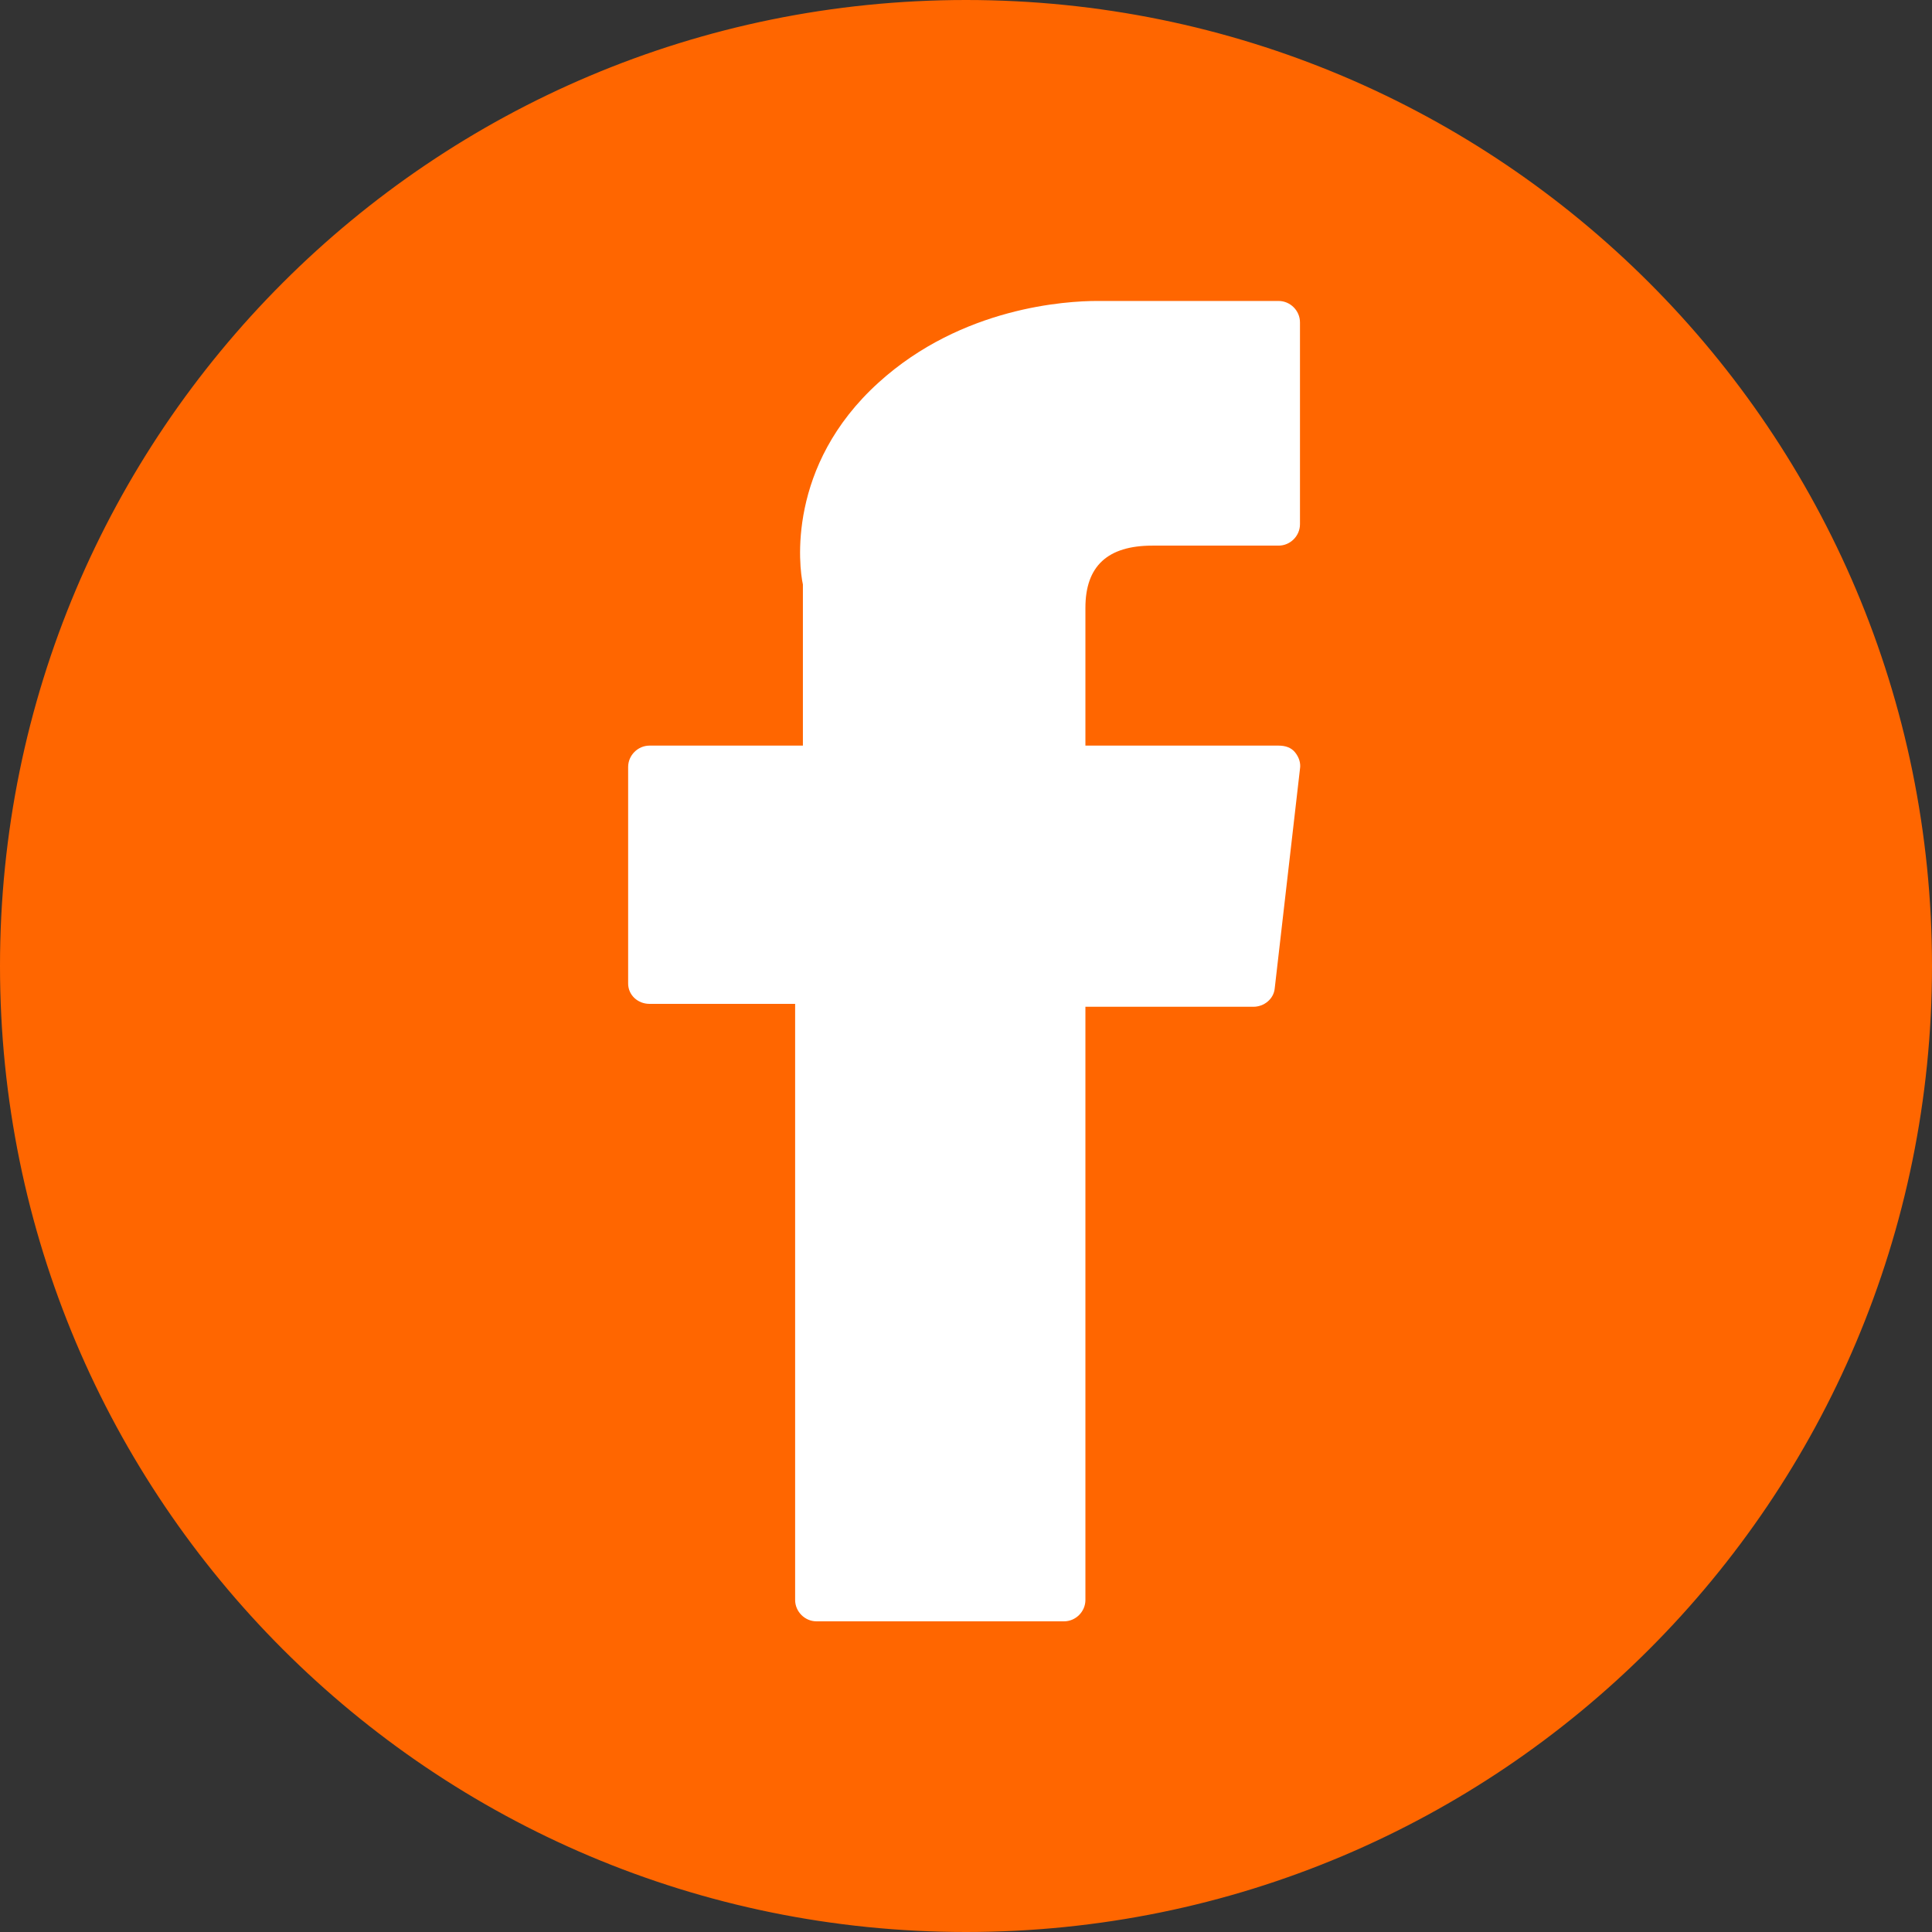
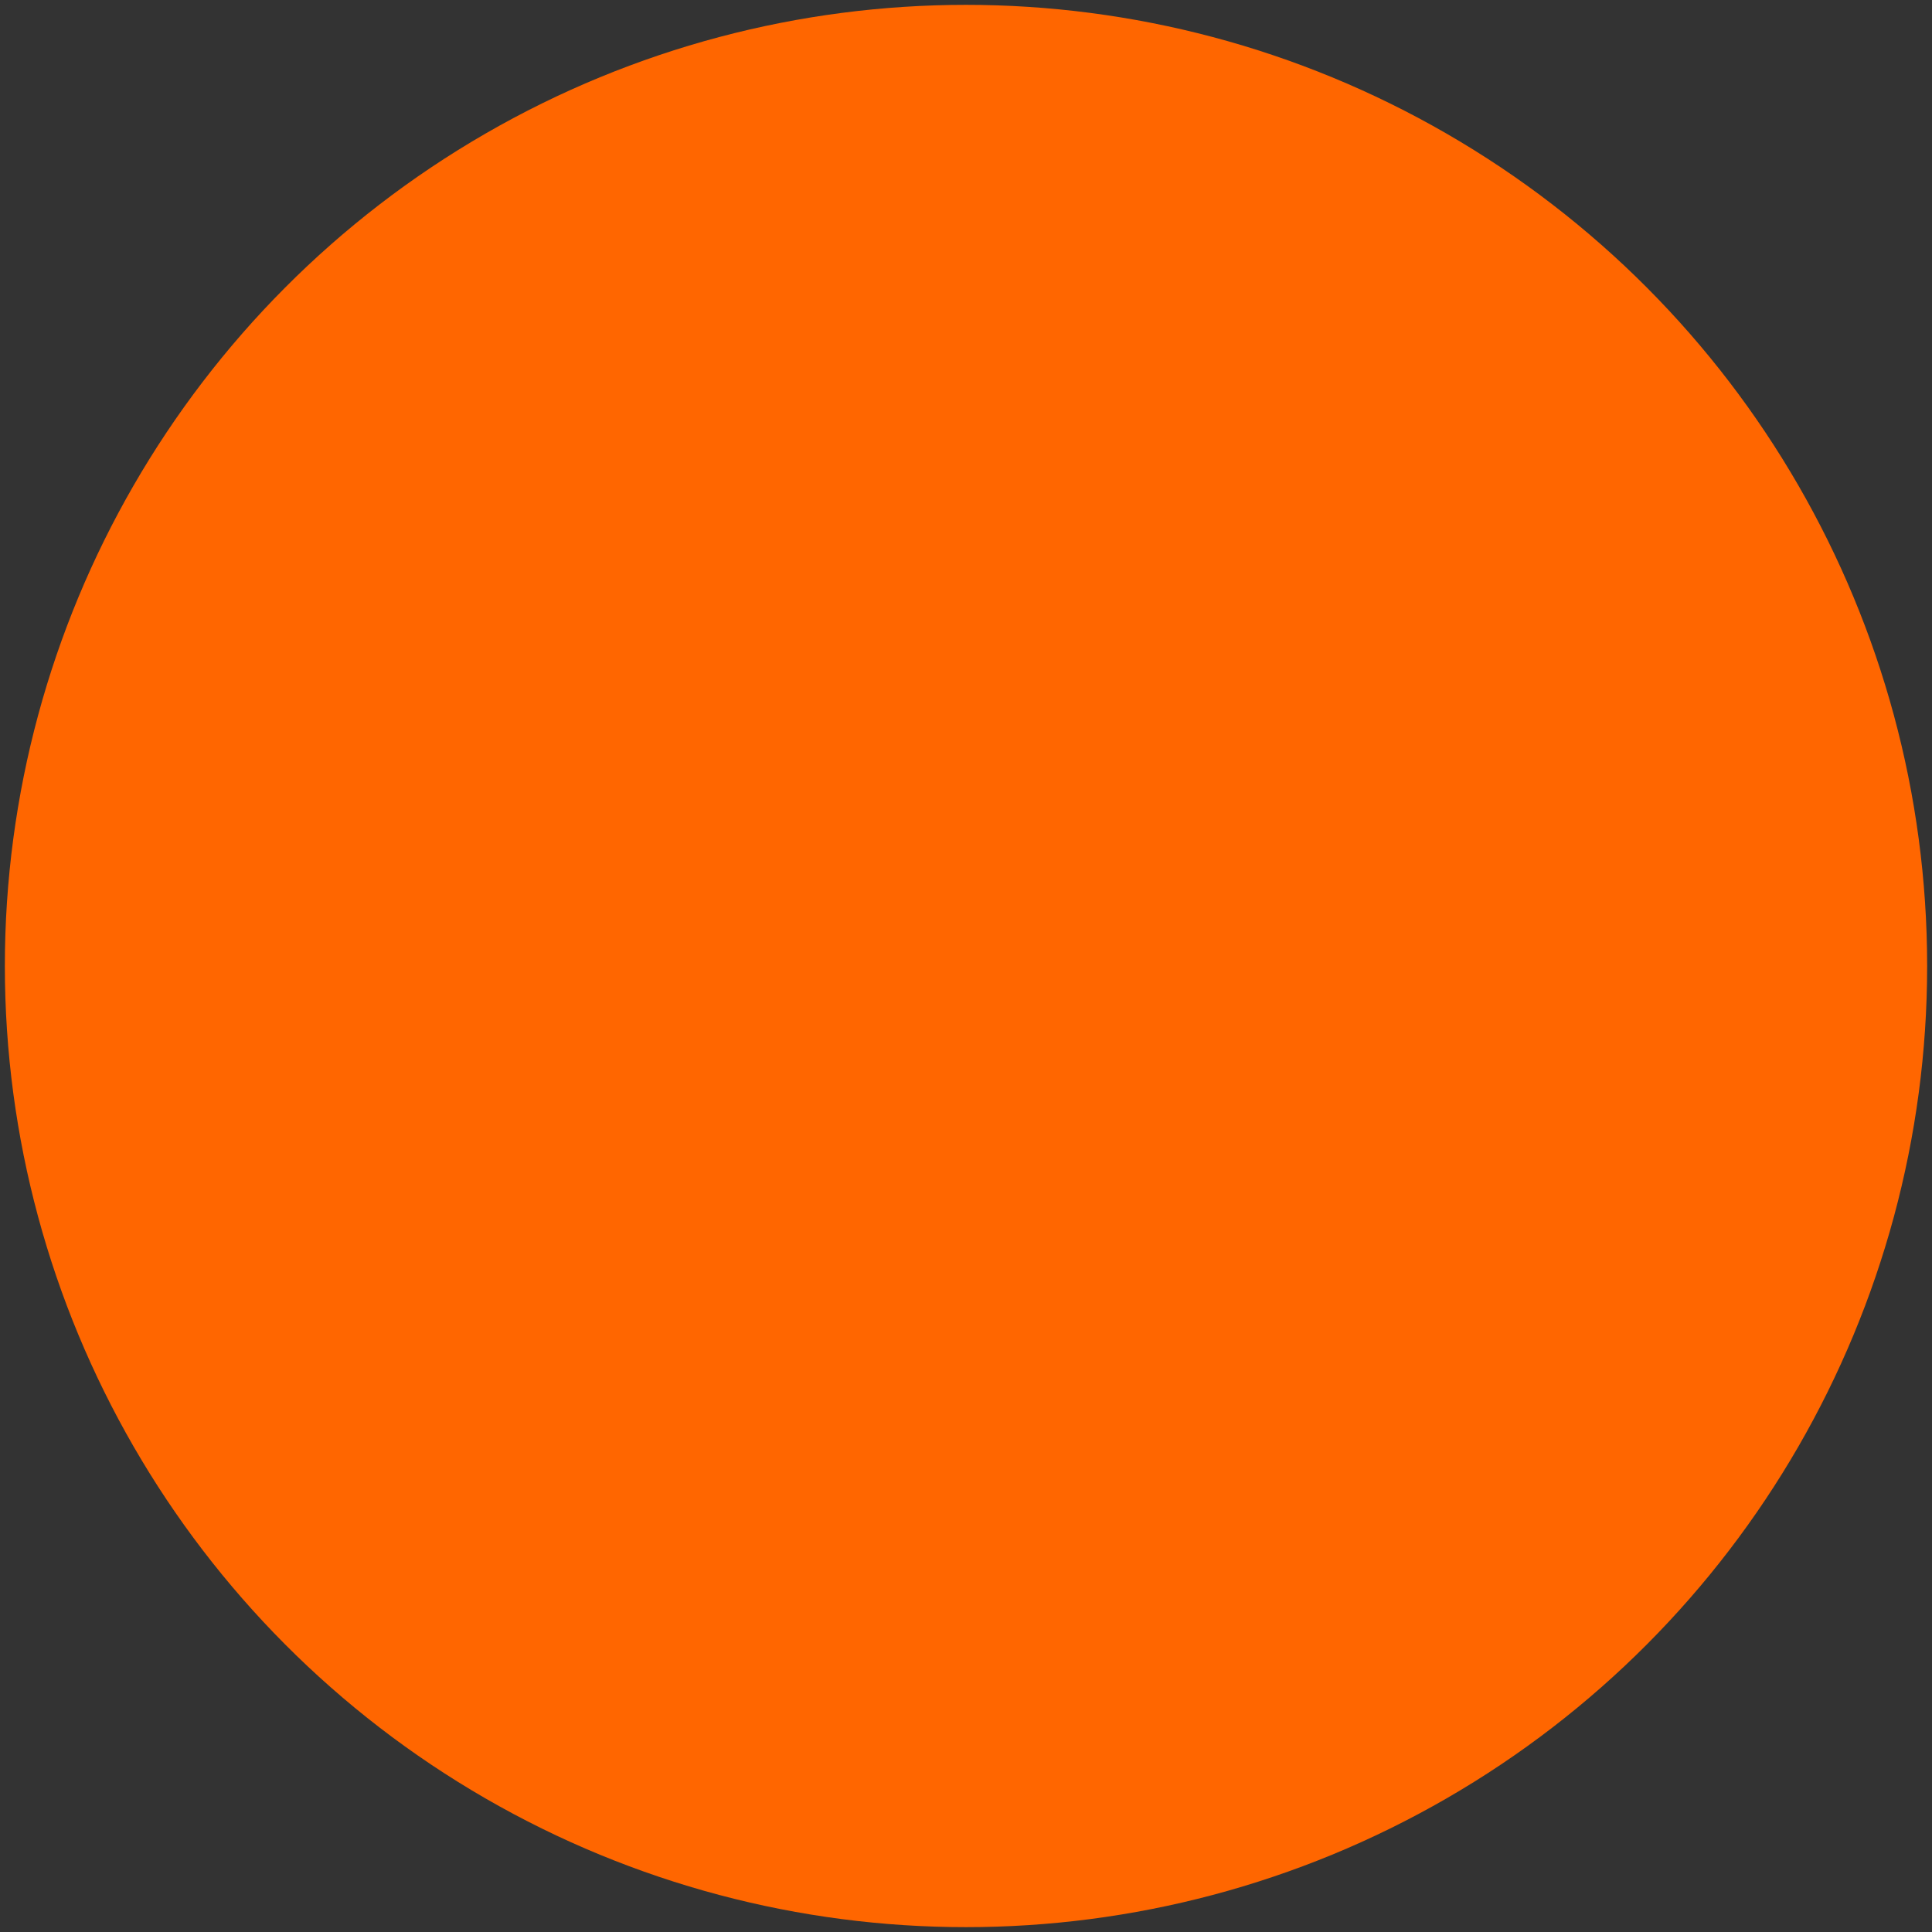
<svg xmlns="http://www.w3.org/2000/svg" id="Слой_1" x="0px" y="0px" viewBox="0 0 199 199" style="enable-background:new 0 0 199 199;" xml:space="preserve">
  <rect x="0" y="0" width="199" height="199" fill="#333333" stroke="none" />
  <style type="text/css"> .st0{fill:#FF6600;} .st1{fill:#FFFFFF;} </style>
  <g>
    <g>
      <circle class="st0" cx="99.5" cy="99.5" r="99" />
-       <path class="st0" d="M99.5,1C153.8,1,198,45.2,198,99.5S153.8,198,99.5,198S1,153.8,1,99.5S45.2,1,99.5,1 M99.5,0 C44.5,0,0,44.5,0,99.5S44.5,199,99.5,199S199,154.5,199,99.5S154.5,0,99.5,0L99.5,0z" />
    </g>
-     <path class="st1" d="M66.9,103.4h15v61.4c0,1.2,1,2.2,2.2,2.2h25.5c1.2,0,2.2-1,2.2-2.2v-61.1h17.3c1.1,0,2.1-0.8,2.2-1.9l2.6-22.6 c0.1-0.6-0.1-1.2-0.5-1.7c-0.4-0.5-1-0.7-1.7-0.7h-19.9V62.6c0-4.3,2.3-6.4,6.9-6.4c0.7,0,13,0,13,0c1.2,0,2.2-1,2.2-2.2V33.2 c0-1.2-1-2.2-2.2-2.2h-17.9c-0.1,0-0.4,0-0.8,0c-3.1,0-13.9,0.6-22.5,8.4c-9.5,8.6-8.2,19-7.8,20.8v16.6H66.9c-1.2,0-2.2,1-2.2,2.2 v22.3C64.7,102.5,65.7,103.4,66.9,103.4z" />
  </g>
</svg>